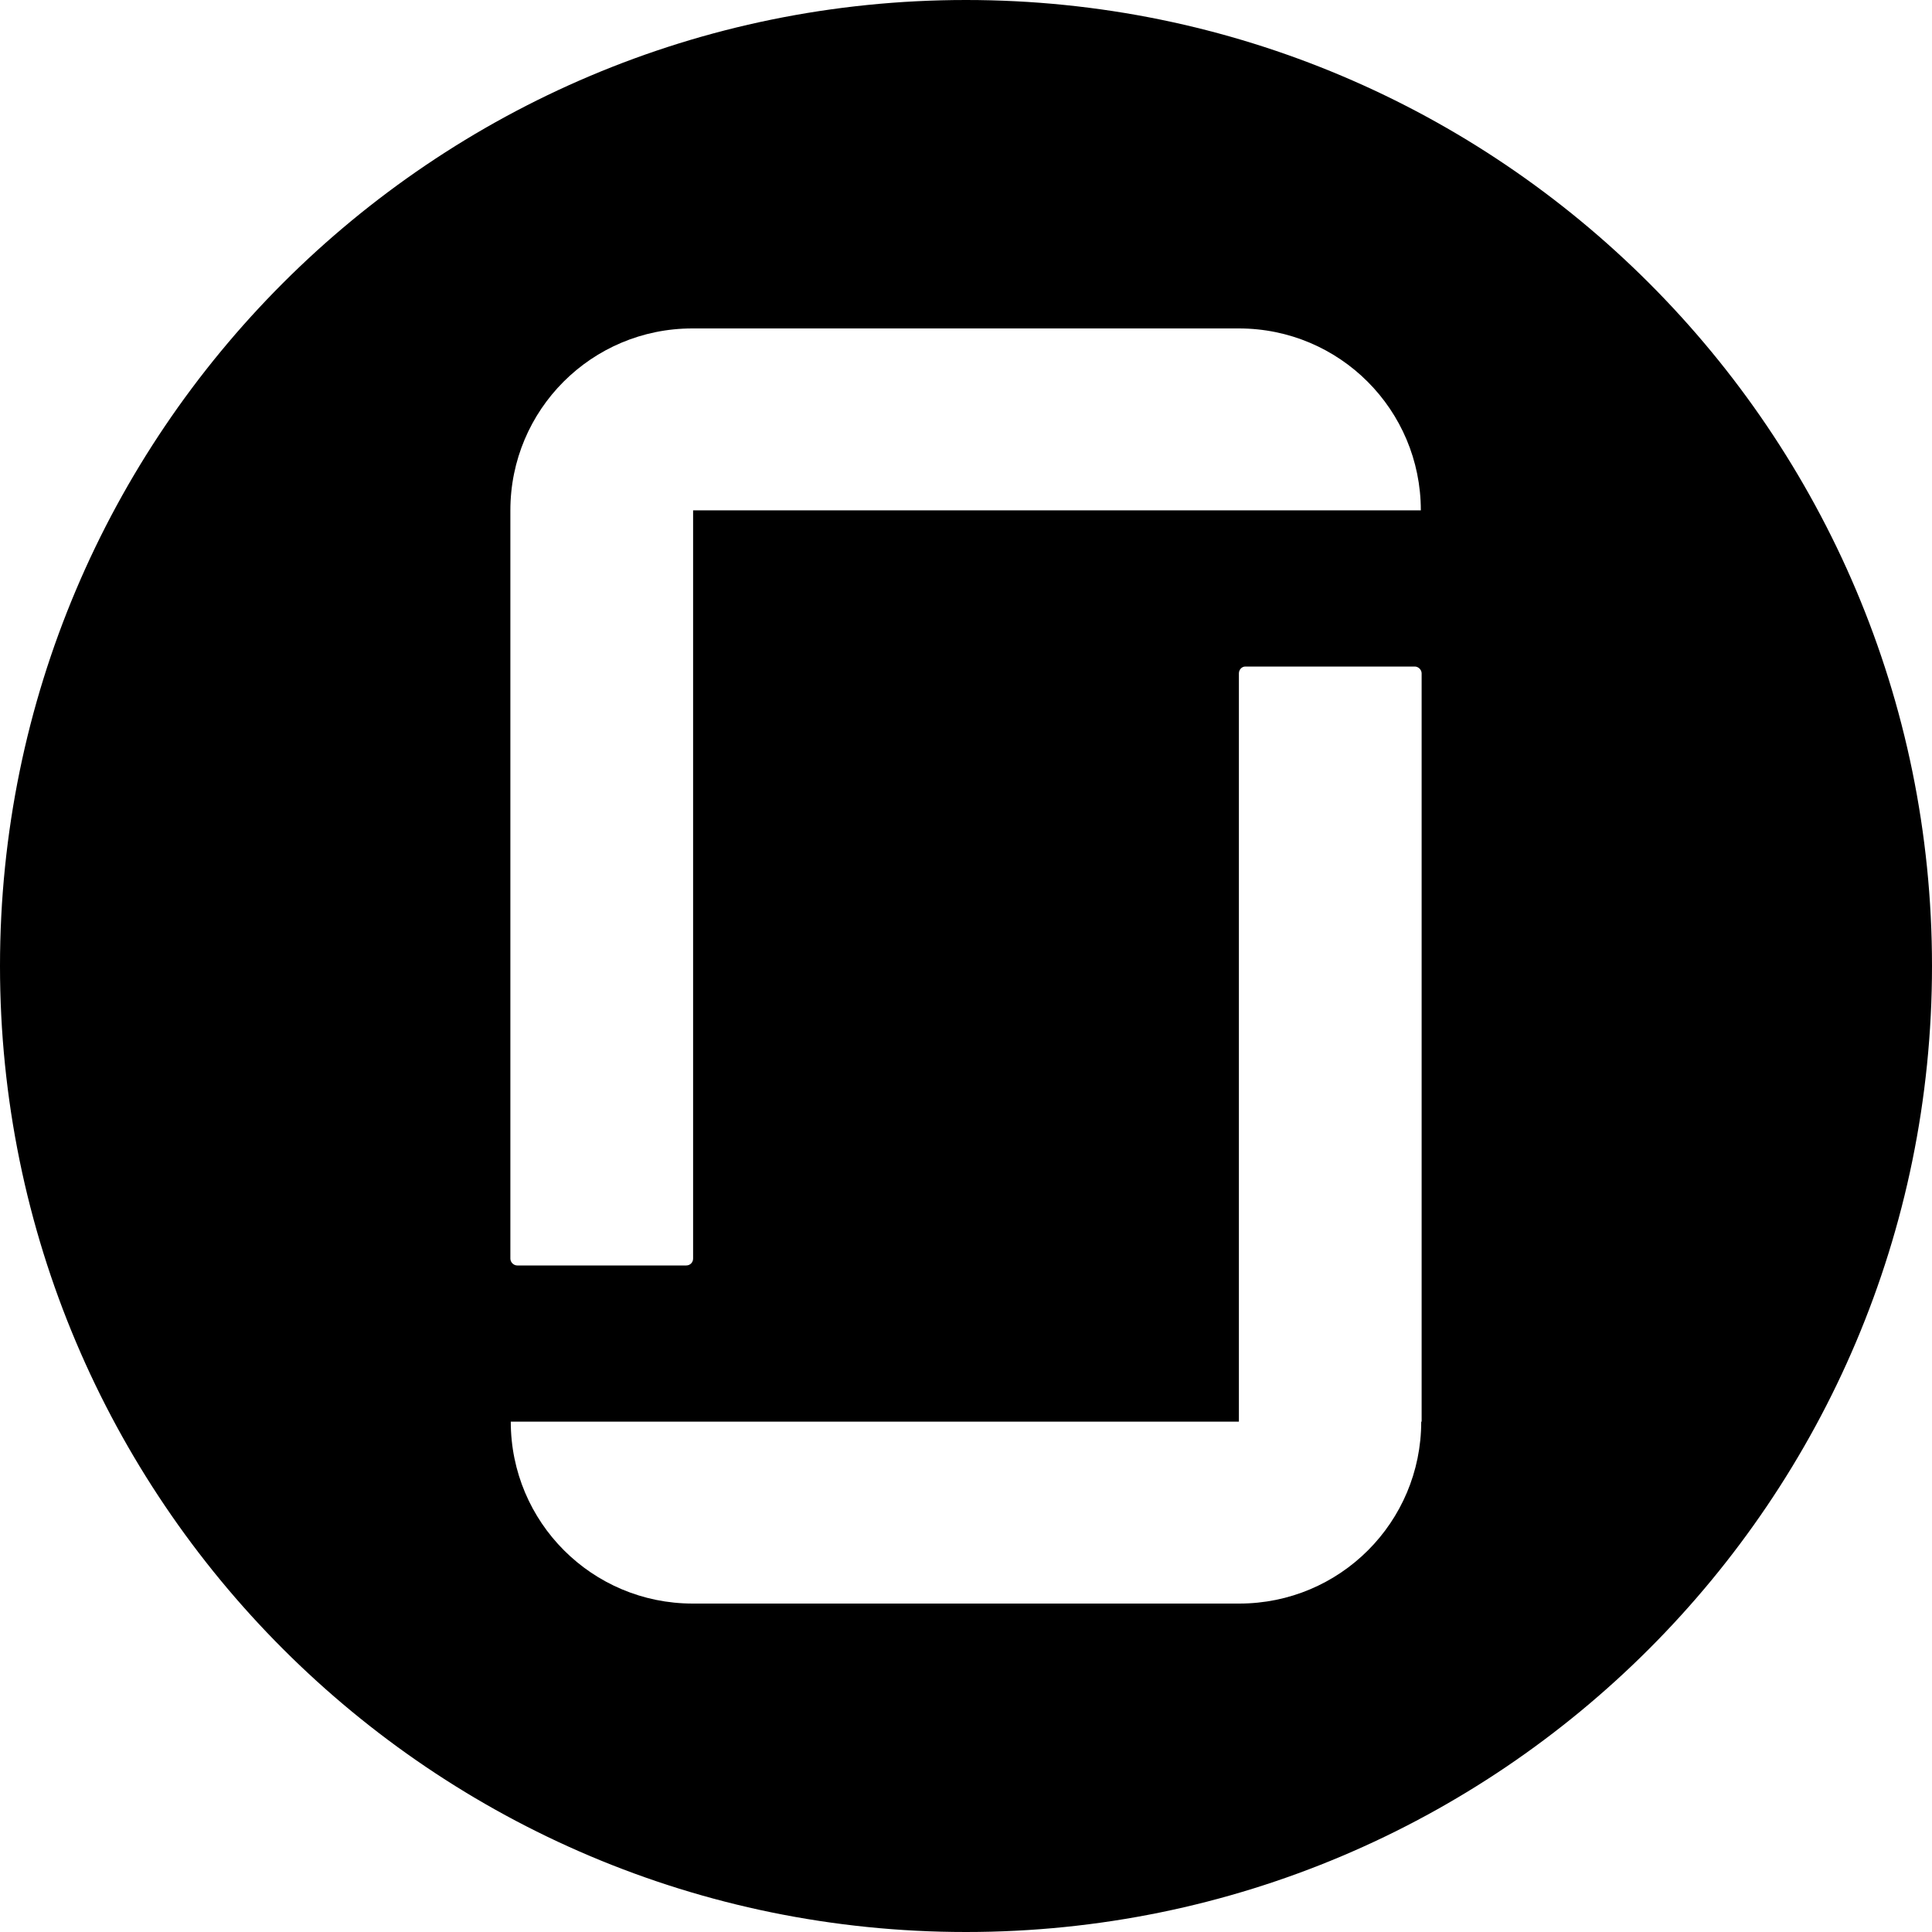
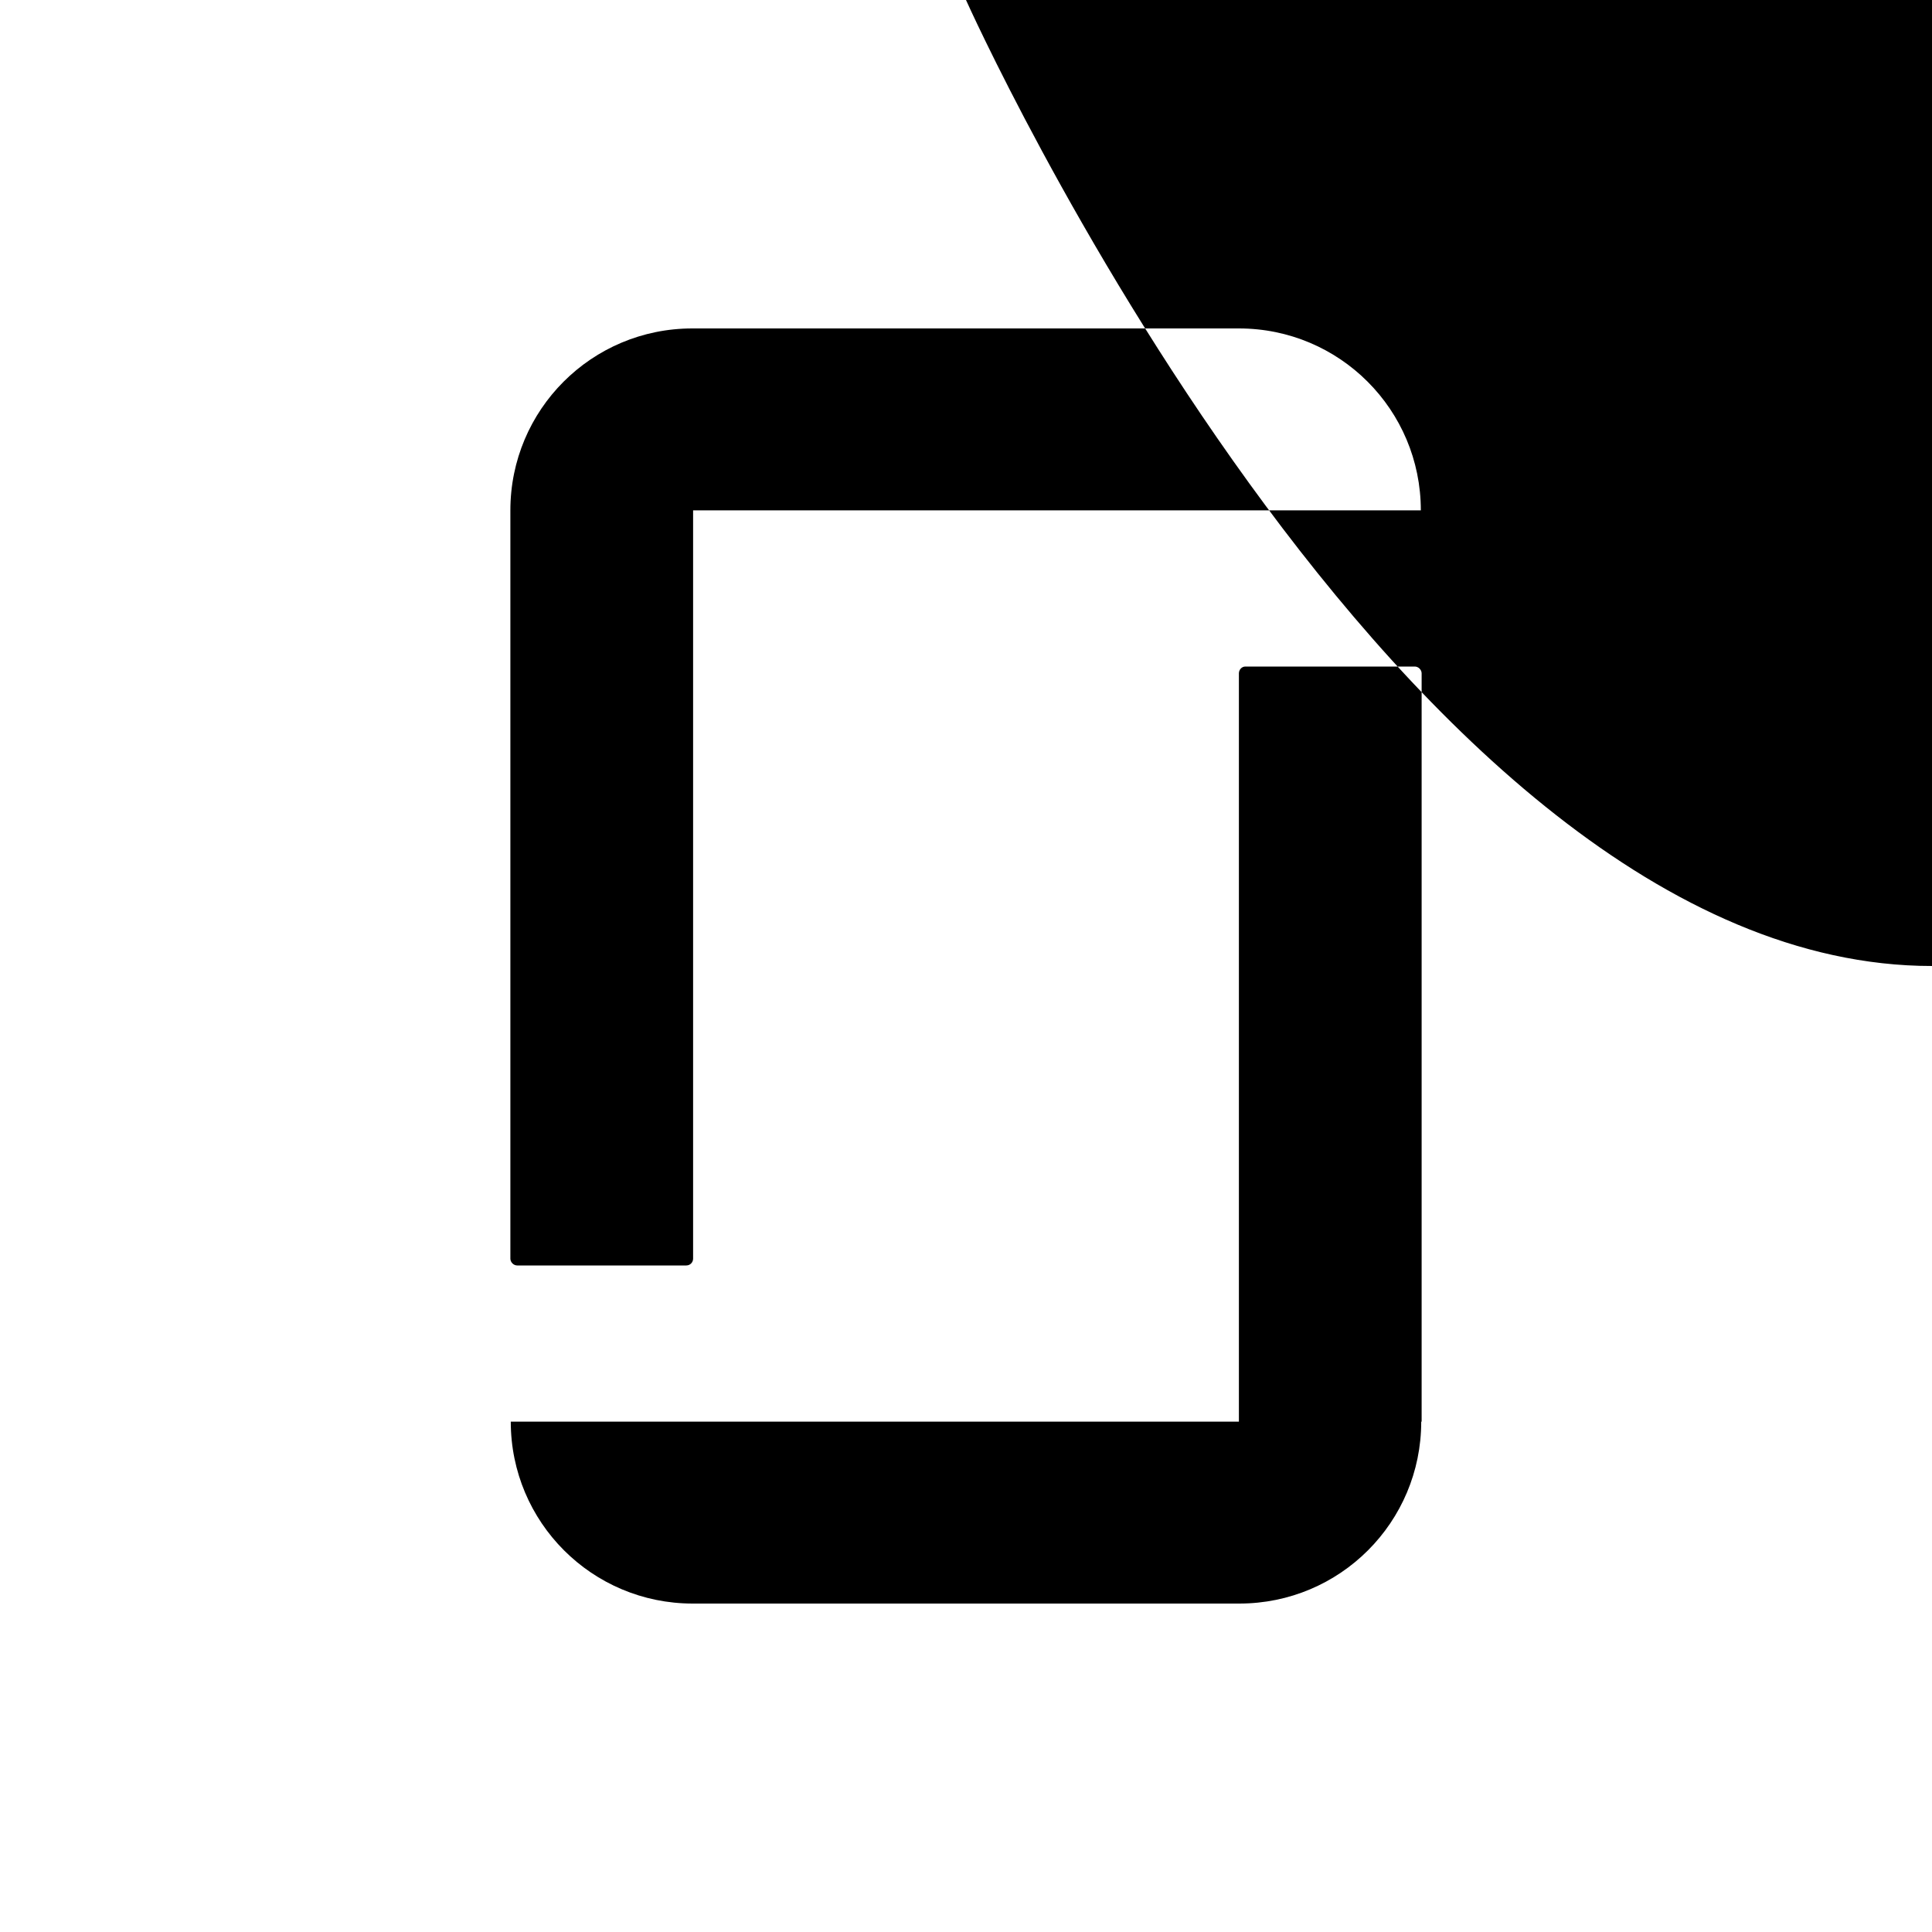
<svg xmlns="http://www.w3.org/2000/svg" id="Layer_2" viewBox="0 0 48 48">
  <g id="icons">
    <g id="glassdoor">
-       <path id="va-social_glassdoor-2" d="M24,0C10.75,0,0,10.75,0,24s10.75,24,24,24,24-10.75,24-24S37.25,0,24,0Zm11.31,35.32h0c0,2.5-2.02,4.52-4.52,4.52h-13.58c-2.5,0-4.52-2.02-4.52-4.52,0,0,0,0,0,0H30.78V16.73c0-.09,.07-.17,.16-.17,0,0,.01,0,.02,0h4.19c.09,0,.17,.08,.17,.17,0,0,0,0,0,0v18.59ZM17.22,12.68V31.27c0,.09-.07,.17-.17,.17,0,0,0,0-.01,0h-4.19c-.09,0-.17-.08-.17-.17V12.68c0-2.5,2.02-4.52,4.52-4.52,0,0,0,0,0,0h13.58c2.5,0,4.52,2.02,4.52,4.52h0s-18.1,0-18.1,0Z" />
+       <path id="va-social_glassdoor-2" d="M24,0s10.75,24,24,24,24-10.75,24-24S37.25,0,24,0Zm11.31,35.32h0c0,2.5-2.02,4.52-4.52,4.52h-13.58c-2.5,0-4.52-2.02-4.52-4.52,0,0,0,0,0,0H30.78V16.73c0-.09,.07-.17,.16-.17,0,0,.01,0,.02,0h4.19c.09,0,.17,.08,.17,.17,0,0,0,0,0,0v18.59ZM17.22,12.68V31.27c0,.09-.07,.17-.17,.17,0,0,0,0-.01,0h-4.19c-.09,0-.17-.08-.17-.17V12.68c0-2.5,2.02-4.52,4.52-4.52,0,0,0,0,0,0h13.58c2.5,0,4.52,2.02,4.52,4.52h0s-18.1,0-18.1,0Z" />
    </g>
  </g>
</svg>